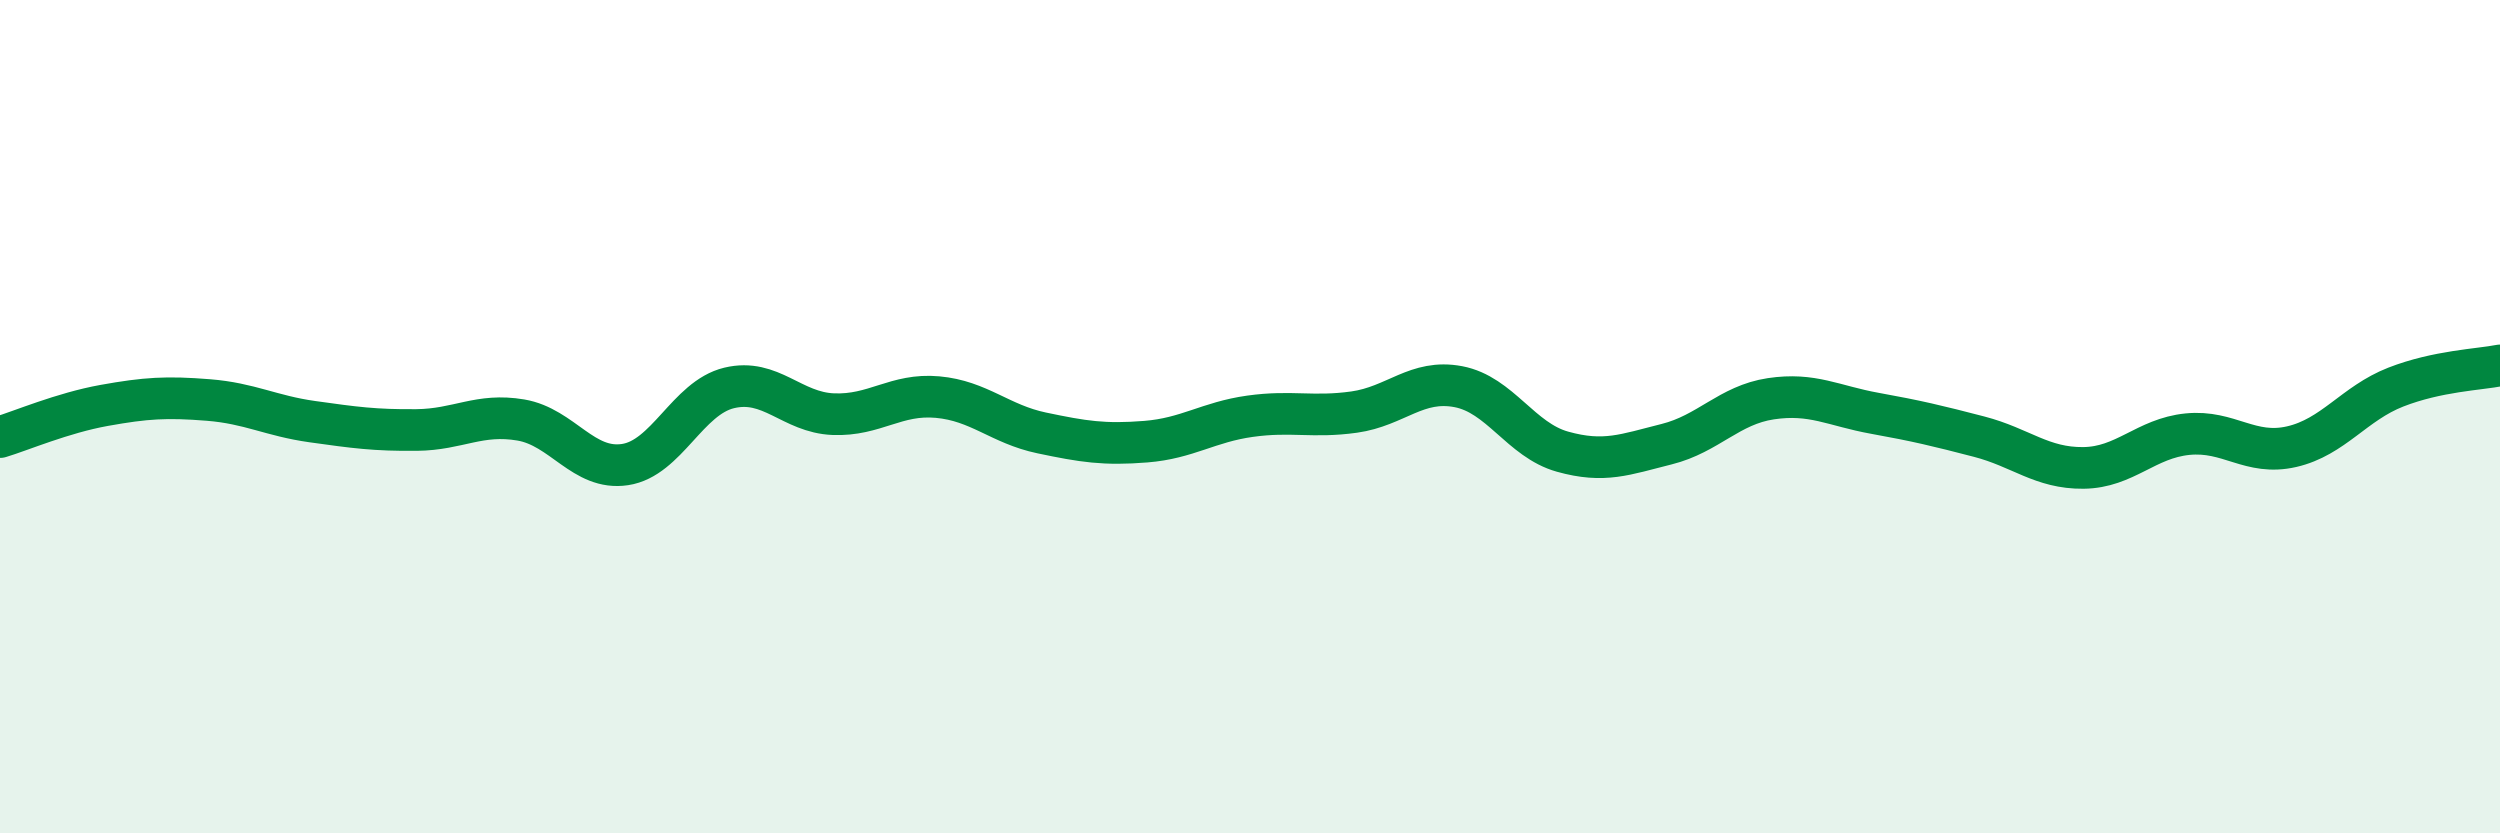
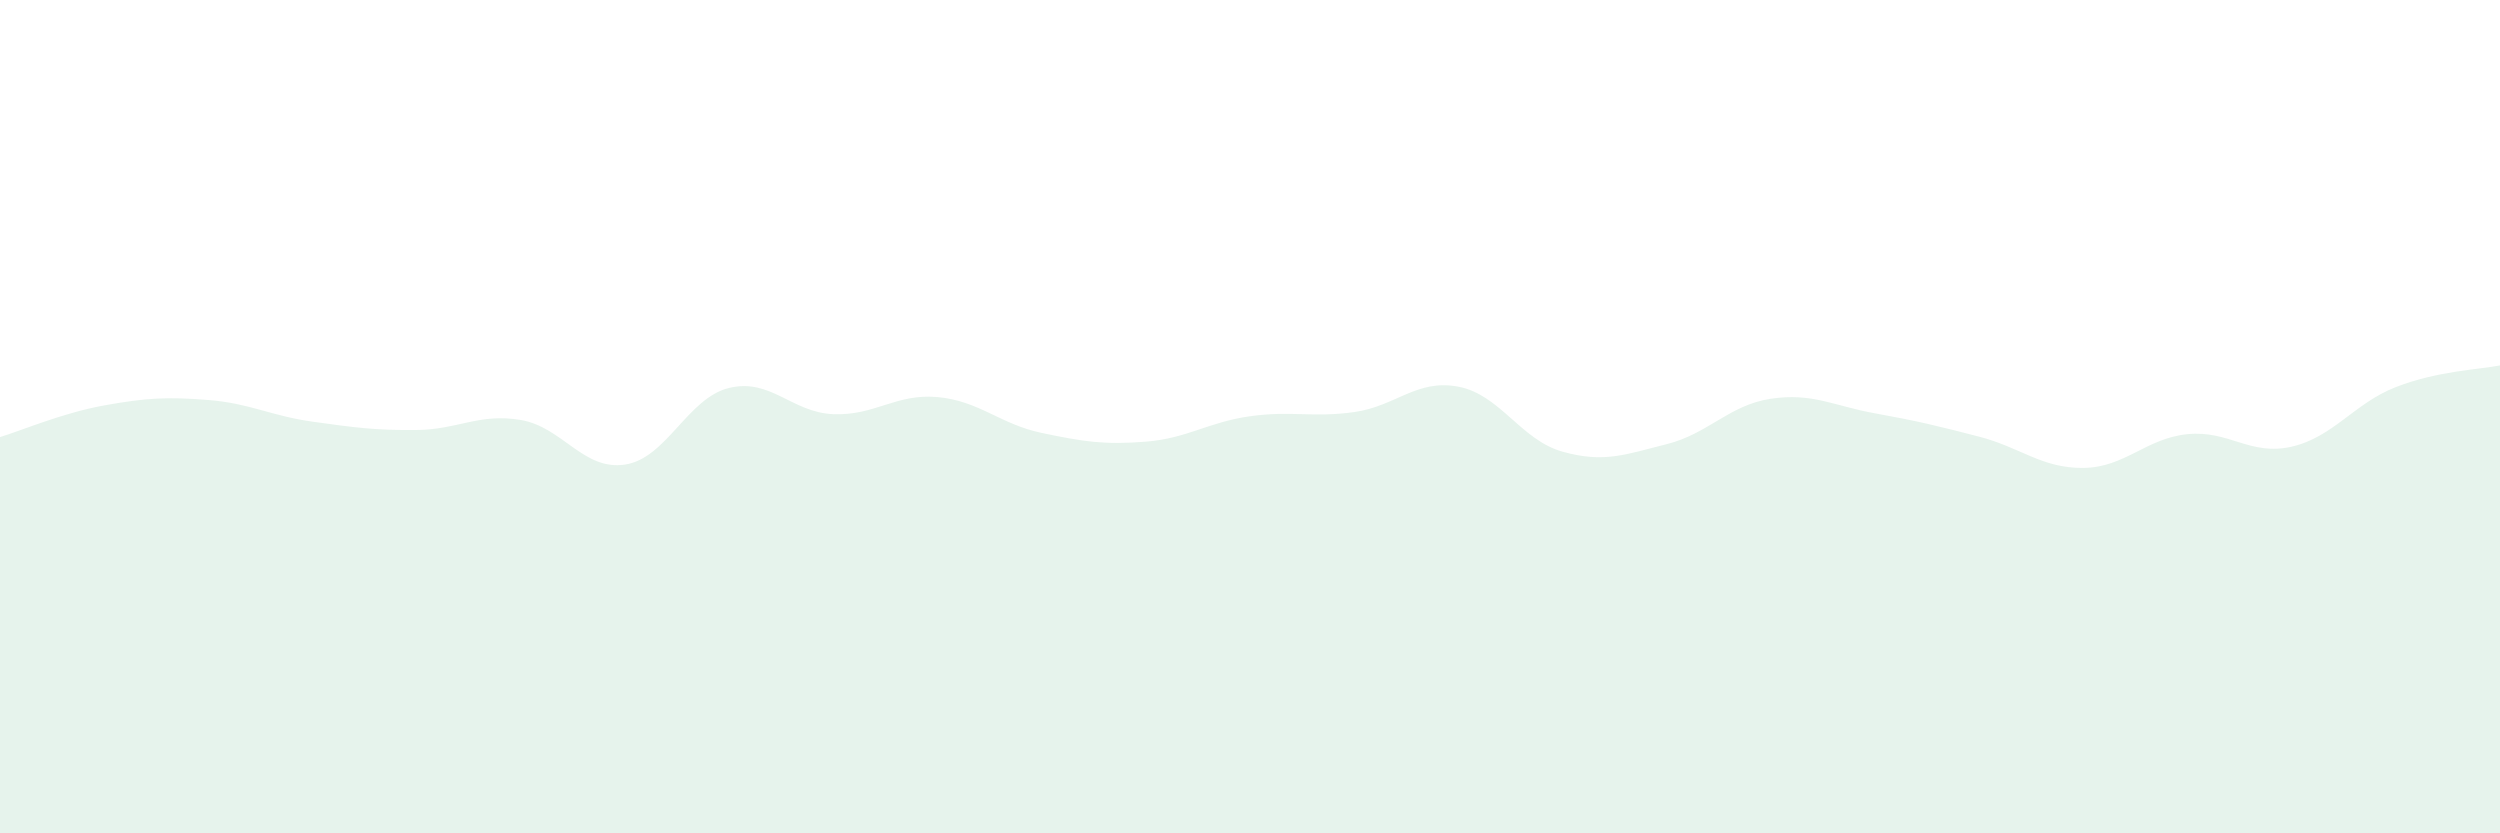
<svg xmlns="http://www.w3.org/2000/svg" width="60" height="20" viewBox="0 0 60 20">
  <path d="M 0,10.49 C 0.5,10.34 1.5,9.91 2.5,9.73 C 3.5,9.55 4,9.52 5,9.6 C 6,9.68 6.5,9.98 7.5,10.12 C 8.5,10.26 9,10.33 10,10.32 C 11,10.31 11.5,9.91 12.5,10.08 C 13.5,10.25 14,11.3 15,11.15 C 16,11 16.5,9.55 17.5,9.31 C 18.5,9.07 19,9.9 20,9.94 C 21,9.98 21.5,9.44 22.5,9.53 C 23.5,9.62 24,10.18 25,10.39 C 26,10.6 26.5,10.68 27.5,10.6 C 28.5,10.52 29,10.13 30,9.99 C 31,9.85 31.5,10.03 32.5,9.89 C 33.5,9.75 34,9.09 35,9.28 C 36,9.47 36.5,10.56 37.5,10.84 C 38.5,11.12 39,10.91 40,10.66 C 41,10.41 41.5,9.72 42.5,9.57 C 43.5,9.42 44,9.74 45,9.92 C 46,10.1 46.5,10.22 47.5,10.48 C 48.5,10.74 49,11.24 50,11.23 C 51,11.22 51.5,10.52 52.5,10.42 C 53.5,10.32 54,10.95 55,10.72 C 56,10.49 56.5,9.68 57.5,9.29 C 58.5,8.9 59.5,8.87 60,8.77L60 20L0 20Z" fill="#008740" opacity="0.1" stroke-linecap="round" stroke-linejoin="round" />
-   <path d="M 0,10.49 C 0.5,10.34 1.5,9.91 2.5,9.73 C 3.5,9.55 4,9.52 5,9.6 C 6,9.68 6.5,9.98 7.5,10.12 C 8.5,10.26 9,10.33 10,10.32 C 11,10.31 11.5,9.91 12.5,10.08 C 13.5,10.25 14,11.3 15,11.15 C 16,11 16.5,9.55 17.5,9.31 C 18.5,9.07 19,9.9 20,9.94 C 21,9.98 21.5,9.44 22.5,9.53 C 23.5,9.62 24,10.18 25,10.39 C 26,10.6 26.5,10.68 27.5,10.6 C 28.5,10.52 29,10.13 30,9.99 C 31,9.85 31.5,10.03 32.5,9.89 C 33.5,9.75 34,9.09 35,9.28 C 36,9.47 36.5,10.56 37.5,10.84 C 38.5,11.12 39,10.91 40,10.66 C 41,10.41 41.5,9.72 42.5,9.57 C 43.5,9.42 44,9.74 45,9.92 C 46,10.1 46.5,10.22 47.5,10.48 C 48.5,10.74 49,11.24 50,11.23 C 51,11.22 51.5,10.52 52.5,10.42 C 53.5,10.32 54,10.95 55,10.72 C 56,10.49 56.5,9.68 57.5,9.29 C 58.5,8.9 59.5,8.87 60,8.77" stroke="#008740" stroke-width="1" fill="none" stroke-linecap="round" stroke-linejoin="round" />
</svg>